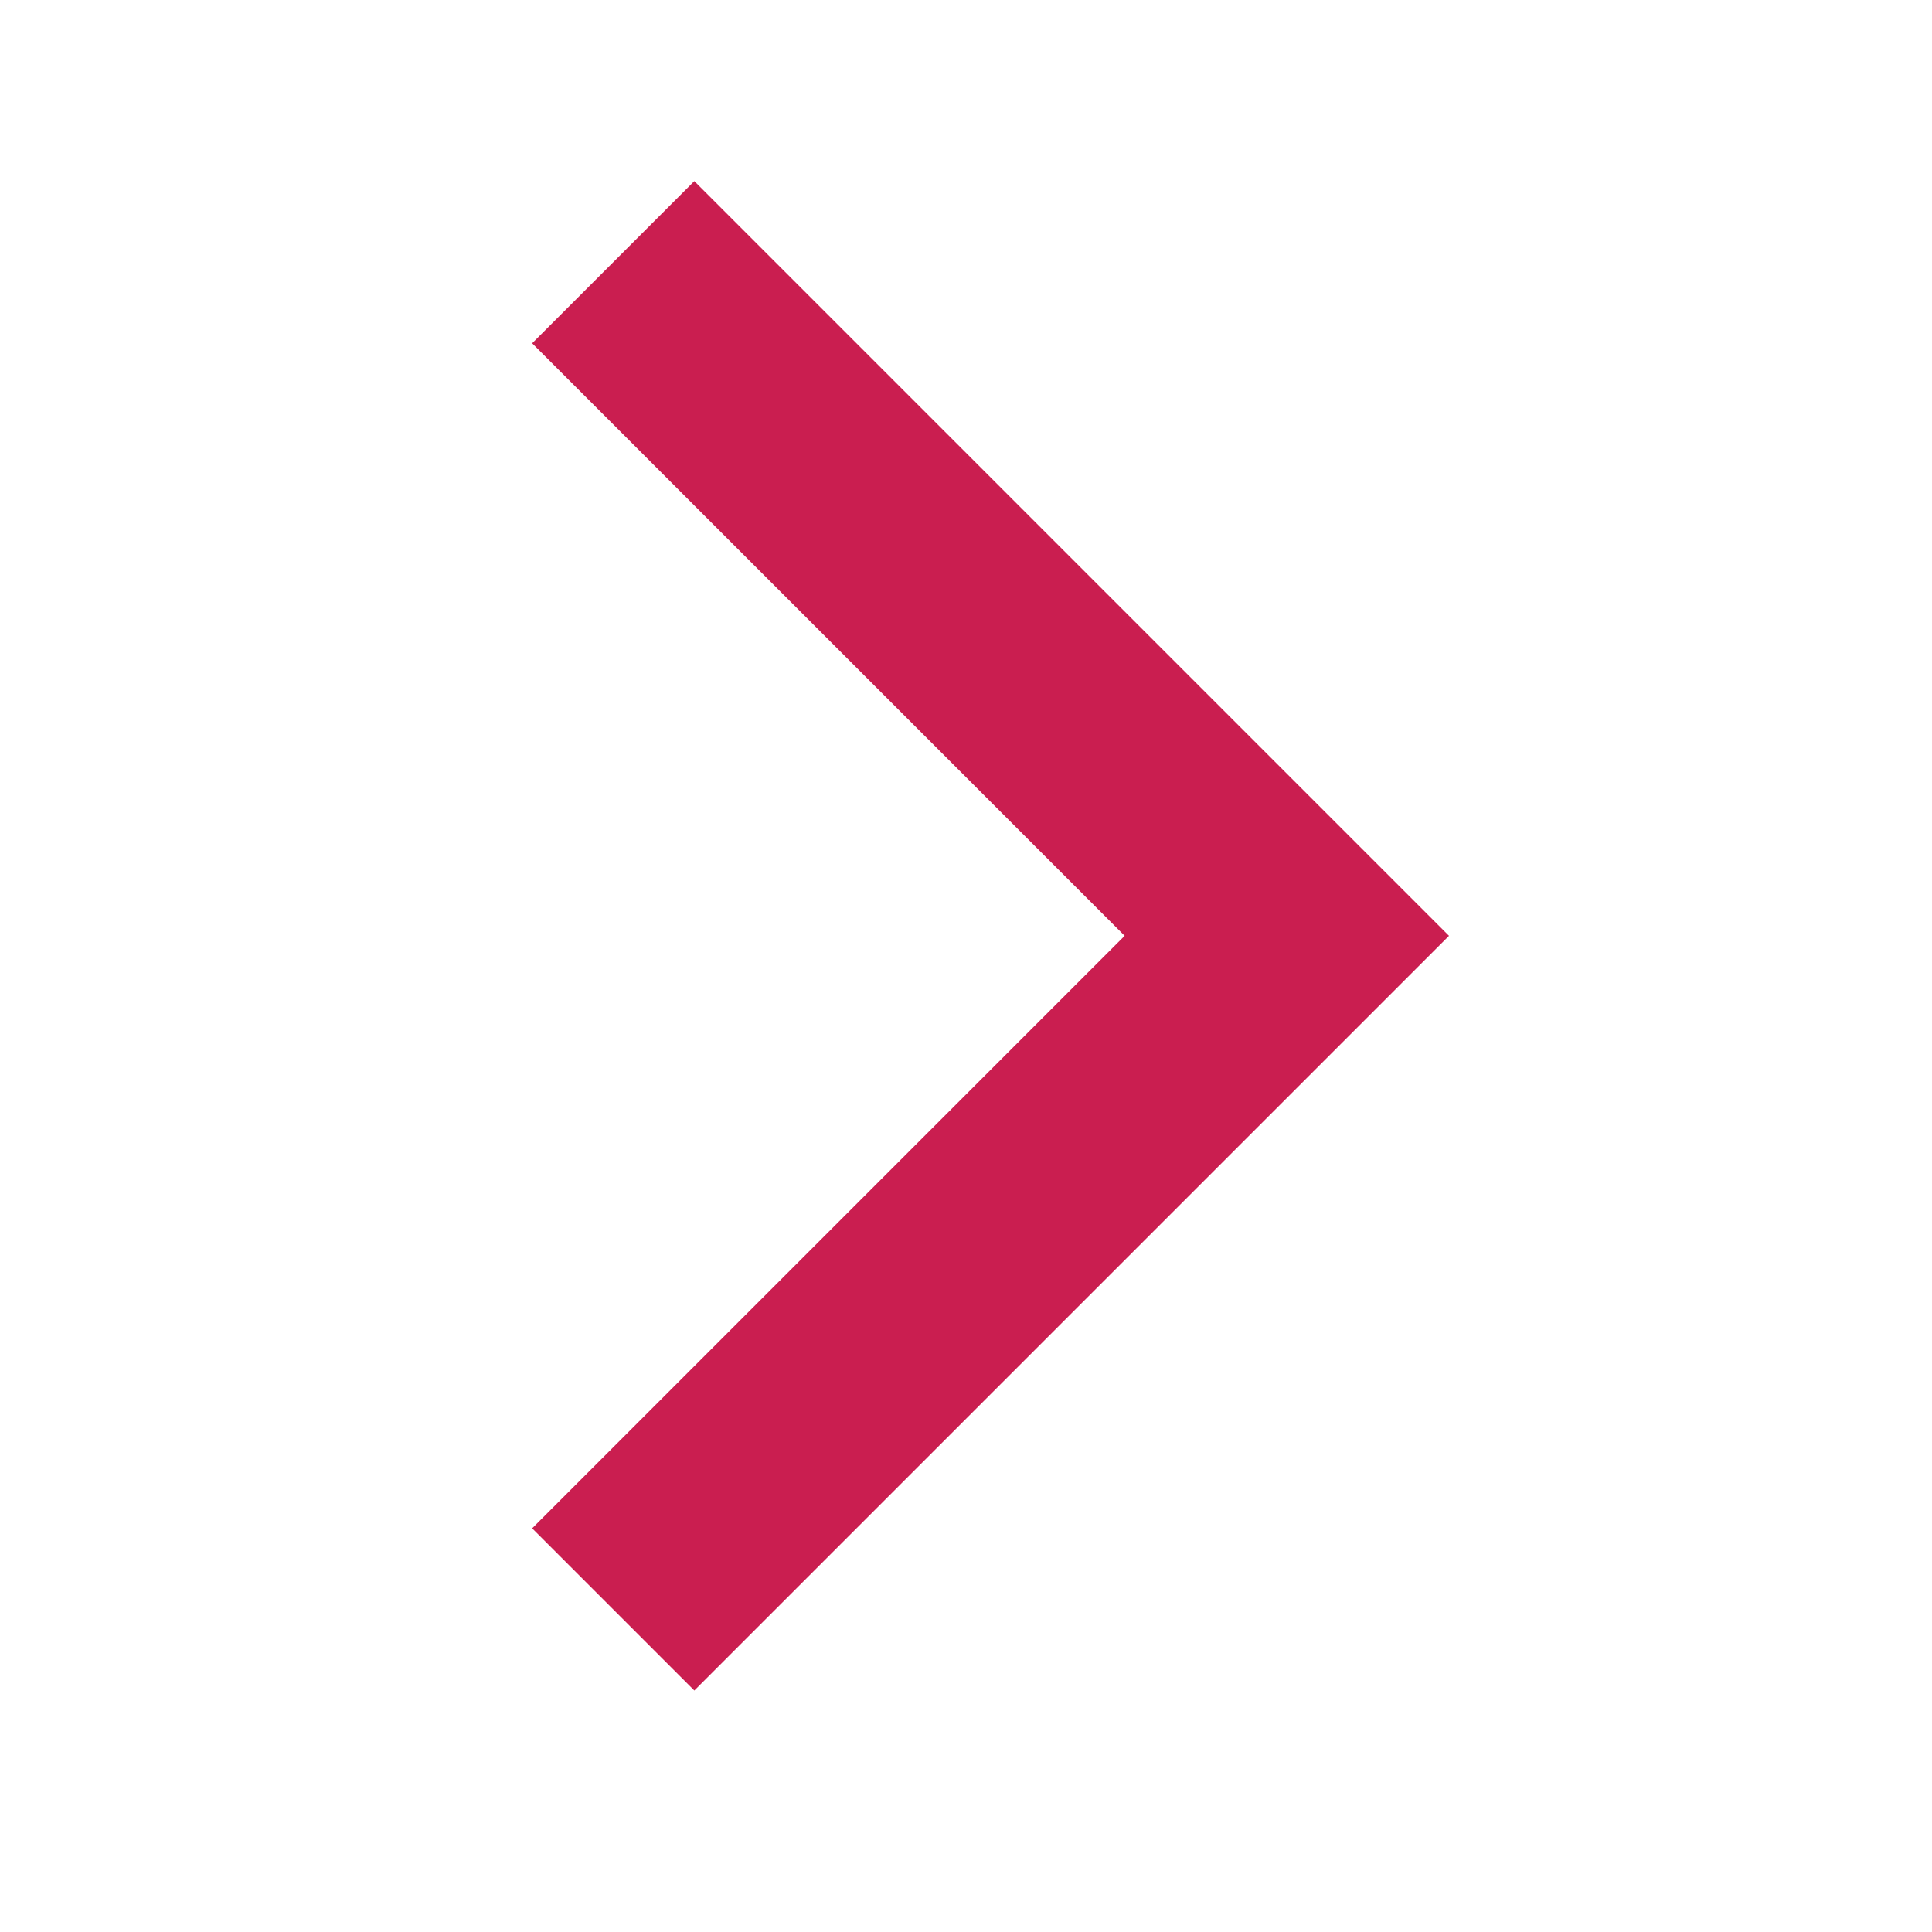
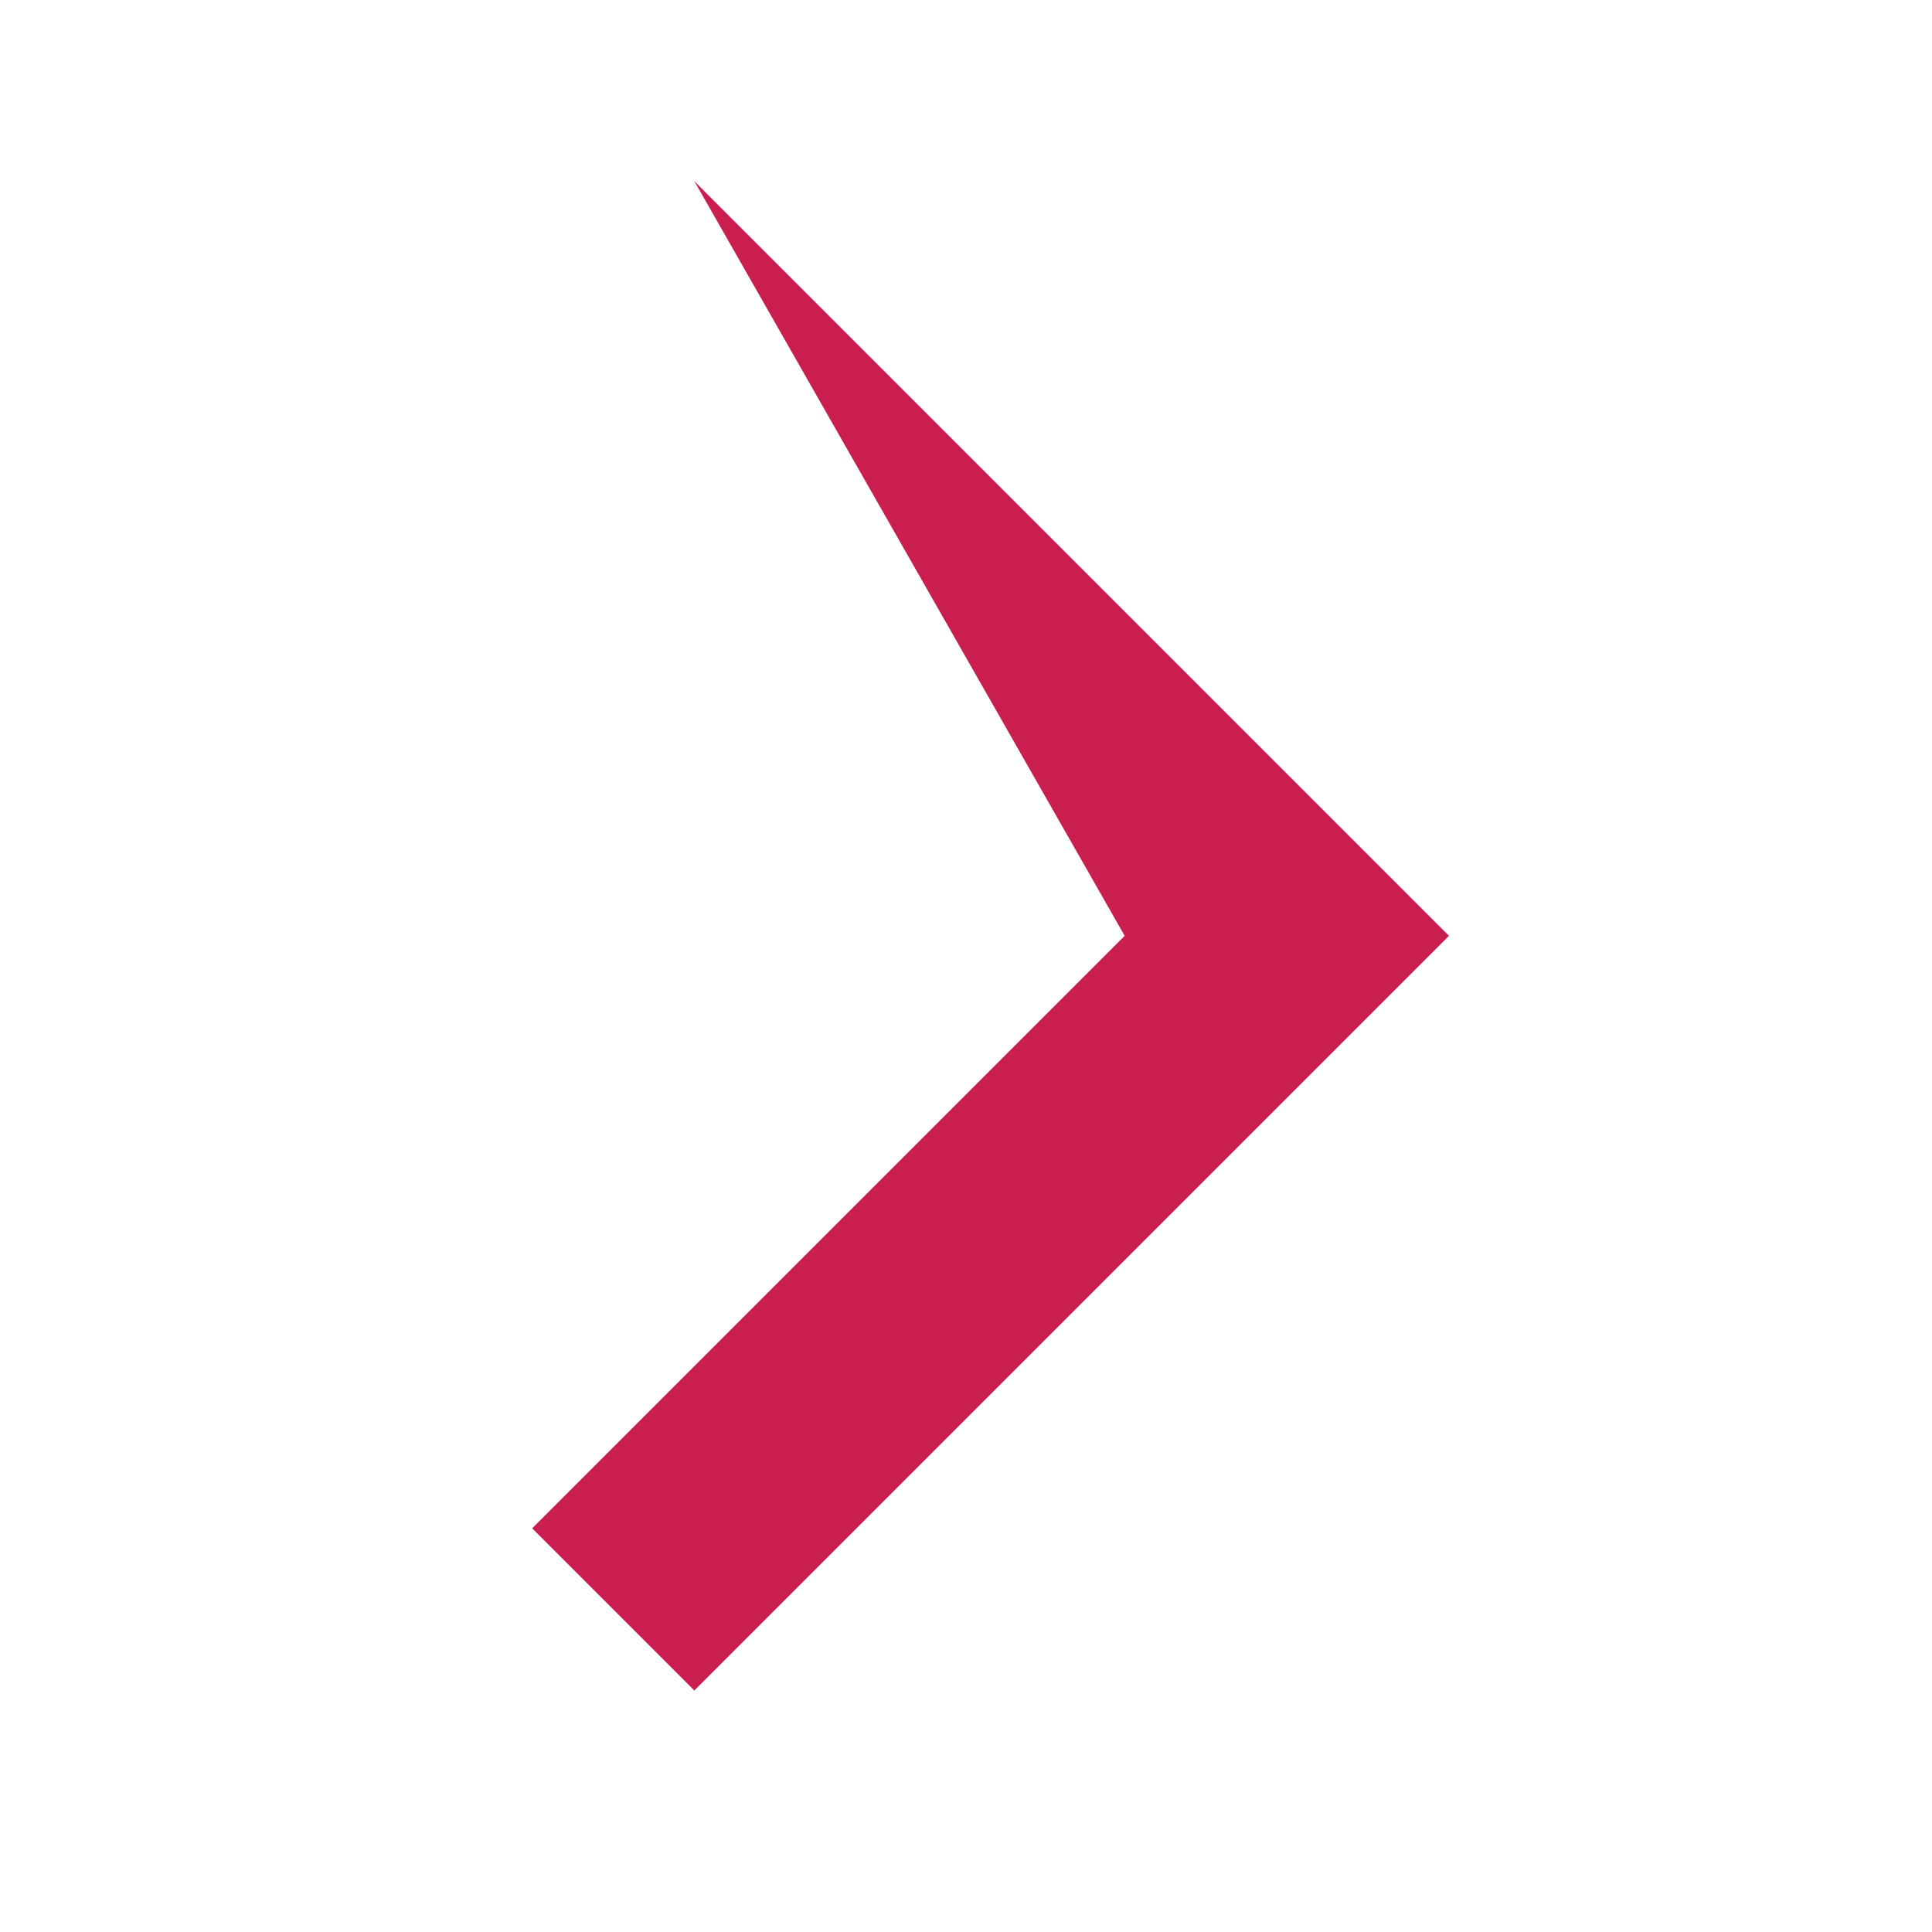
<svg xmlns="http://www.w3.org/2000/svg" width="32" height="32" viewBox="0 0 32 32" fill="none">
-   <path fill-rule="evenodd" clip-rule="evenodd" d="M11.5 28L24 15.5L11.5 3L8.814 5.686L18.628 15.5L8.814 25.314L11.5 28Z" fill="#CA1E50" />
+   <path fill-rule="evenodd" clip-rule="evenodd" d="M11.5 28L24 15.5L11.5 3L18.628 15.5L8.814 25.314L11.5 28Z" fill="#CA1E50" />
</svg>